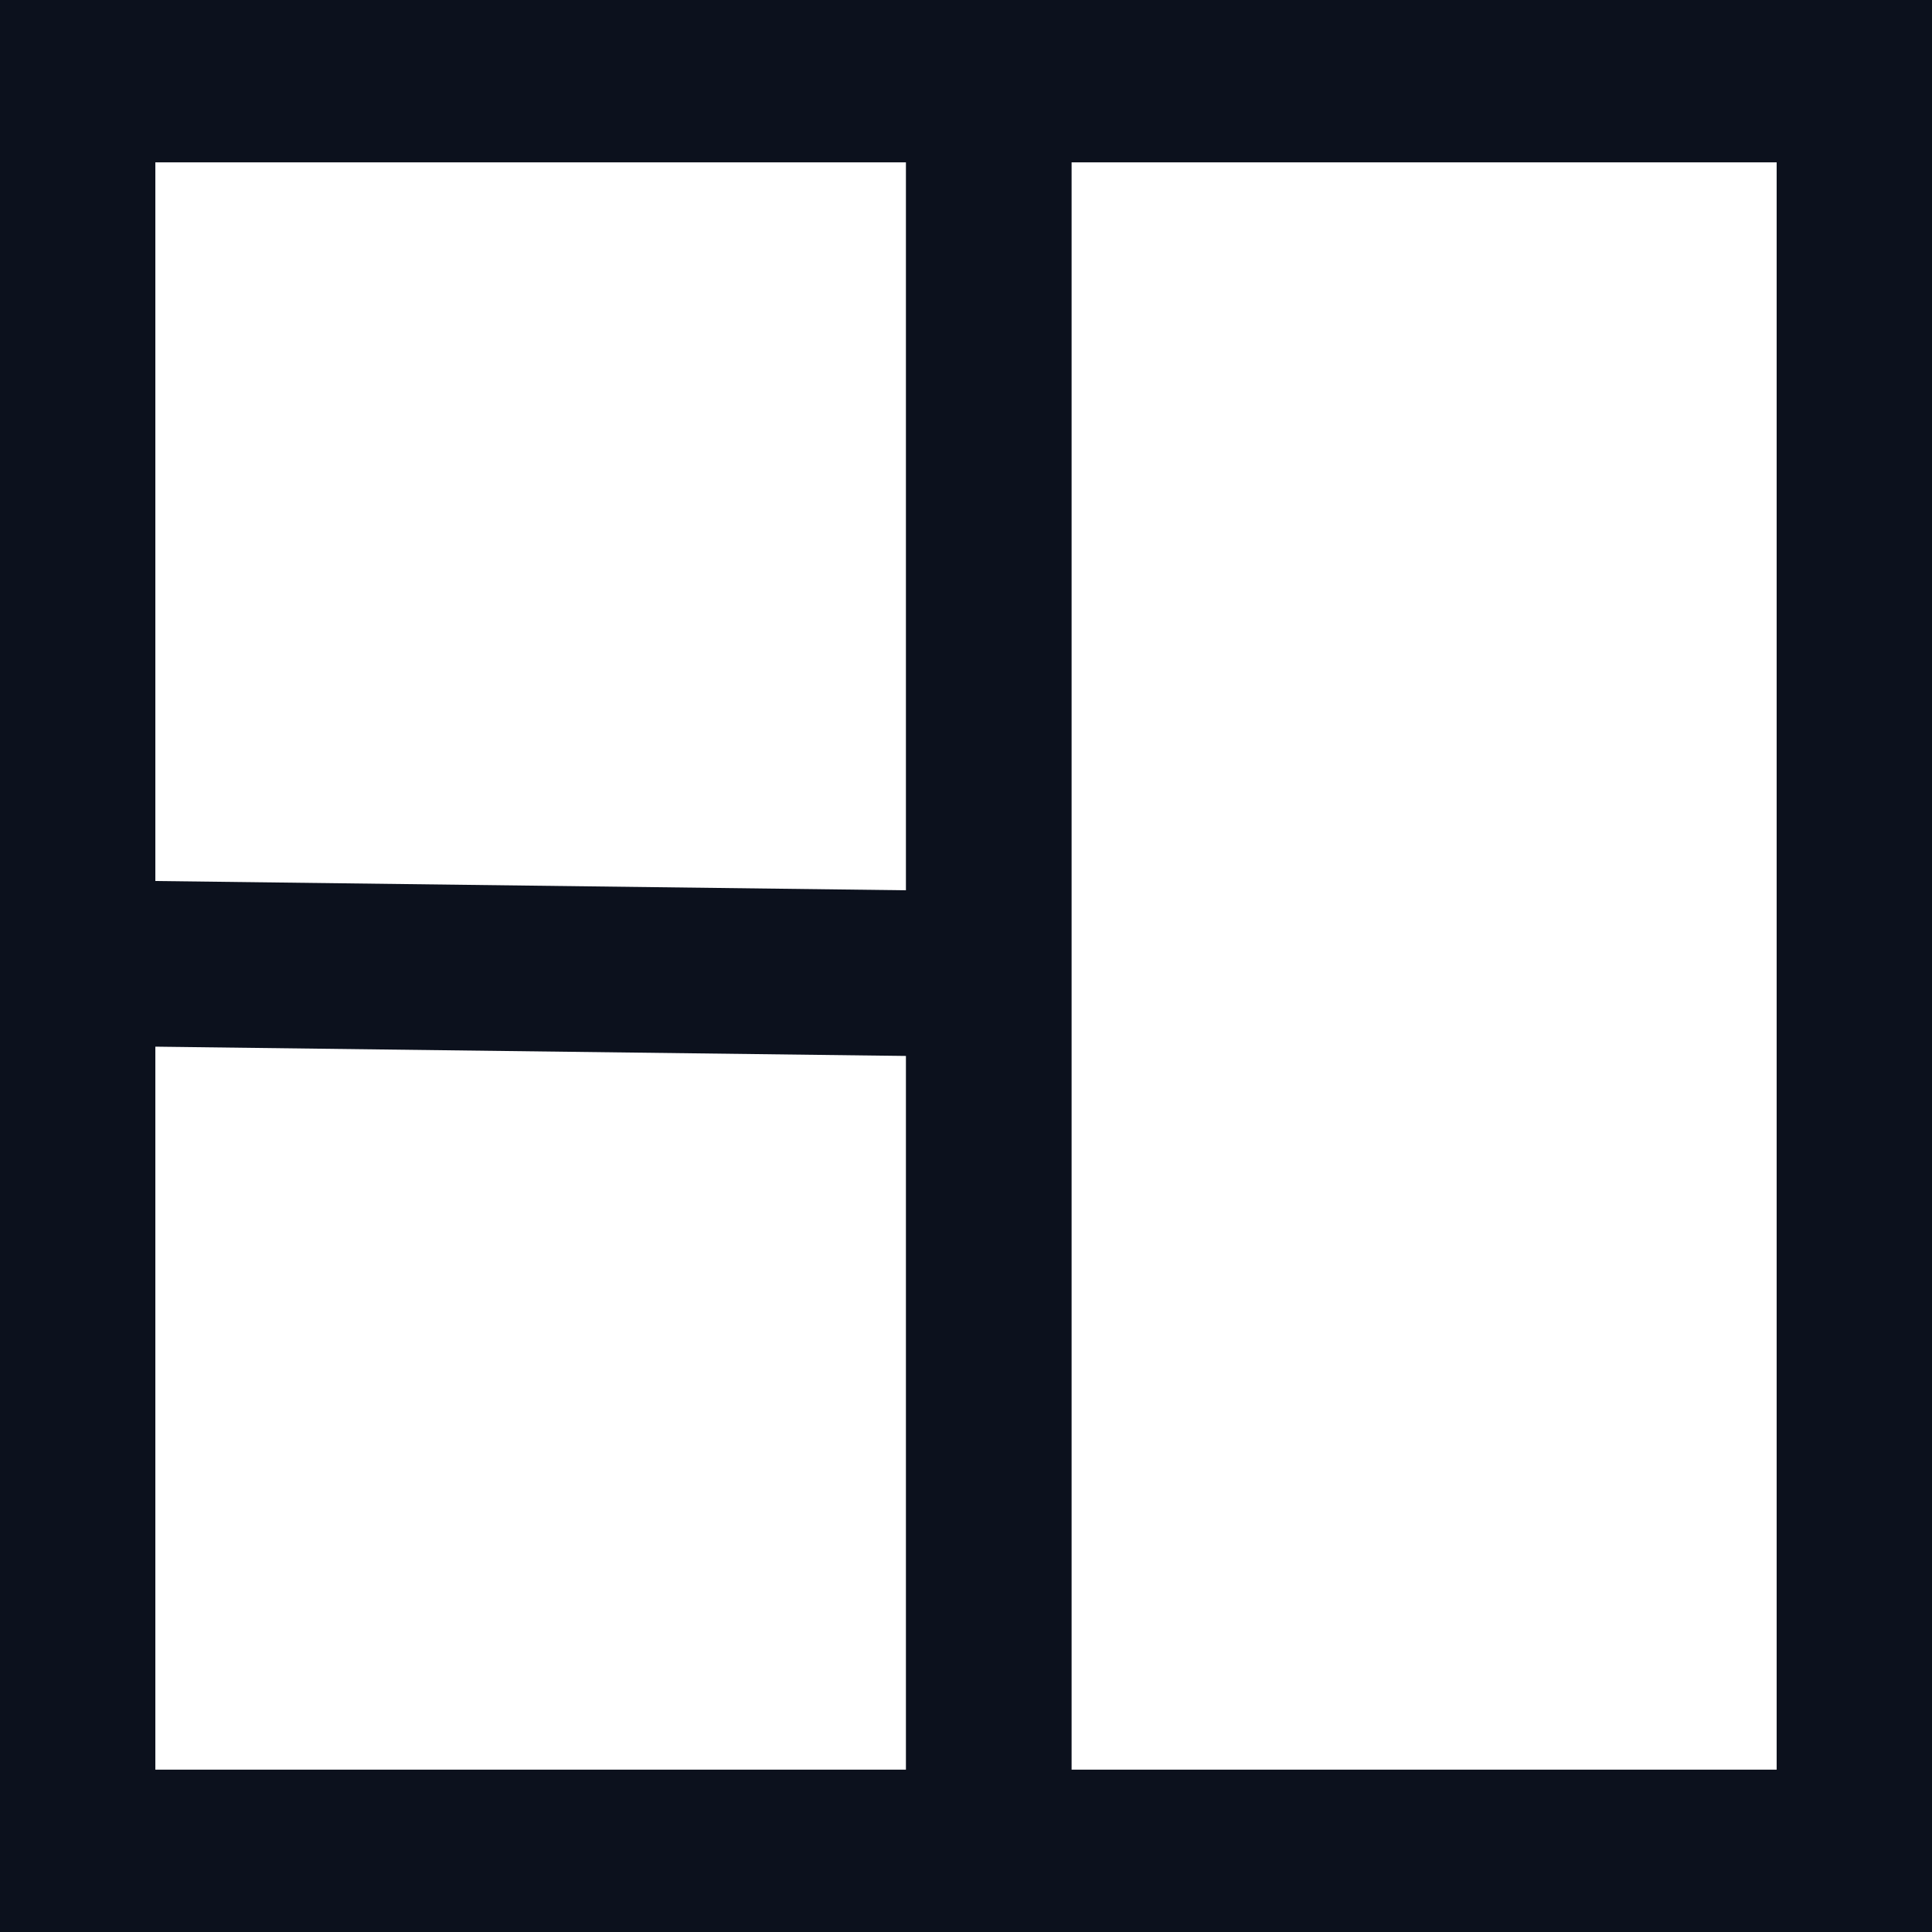
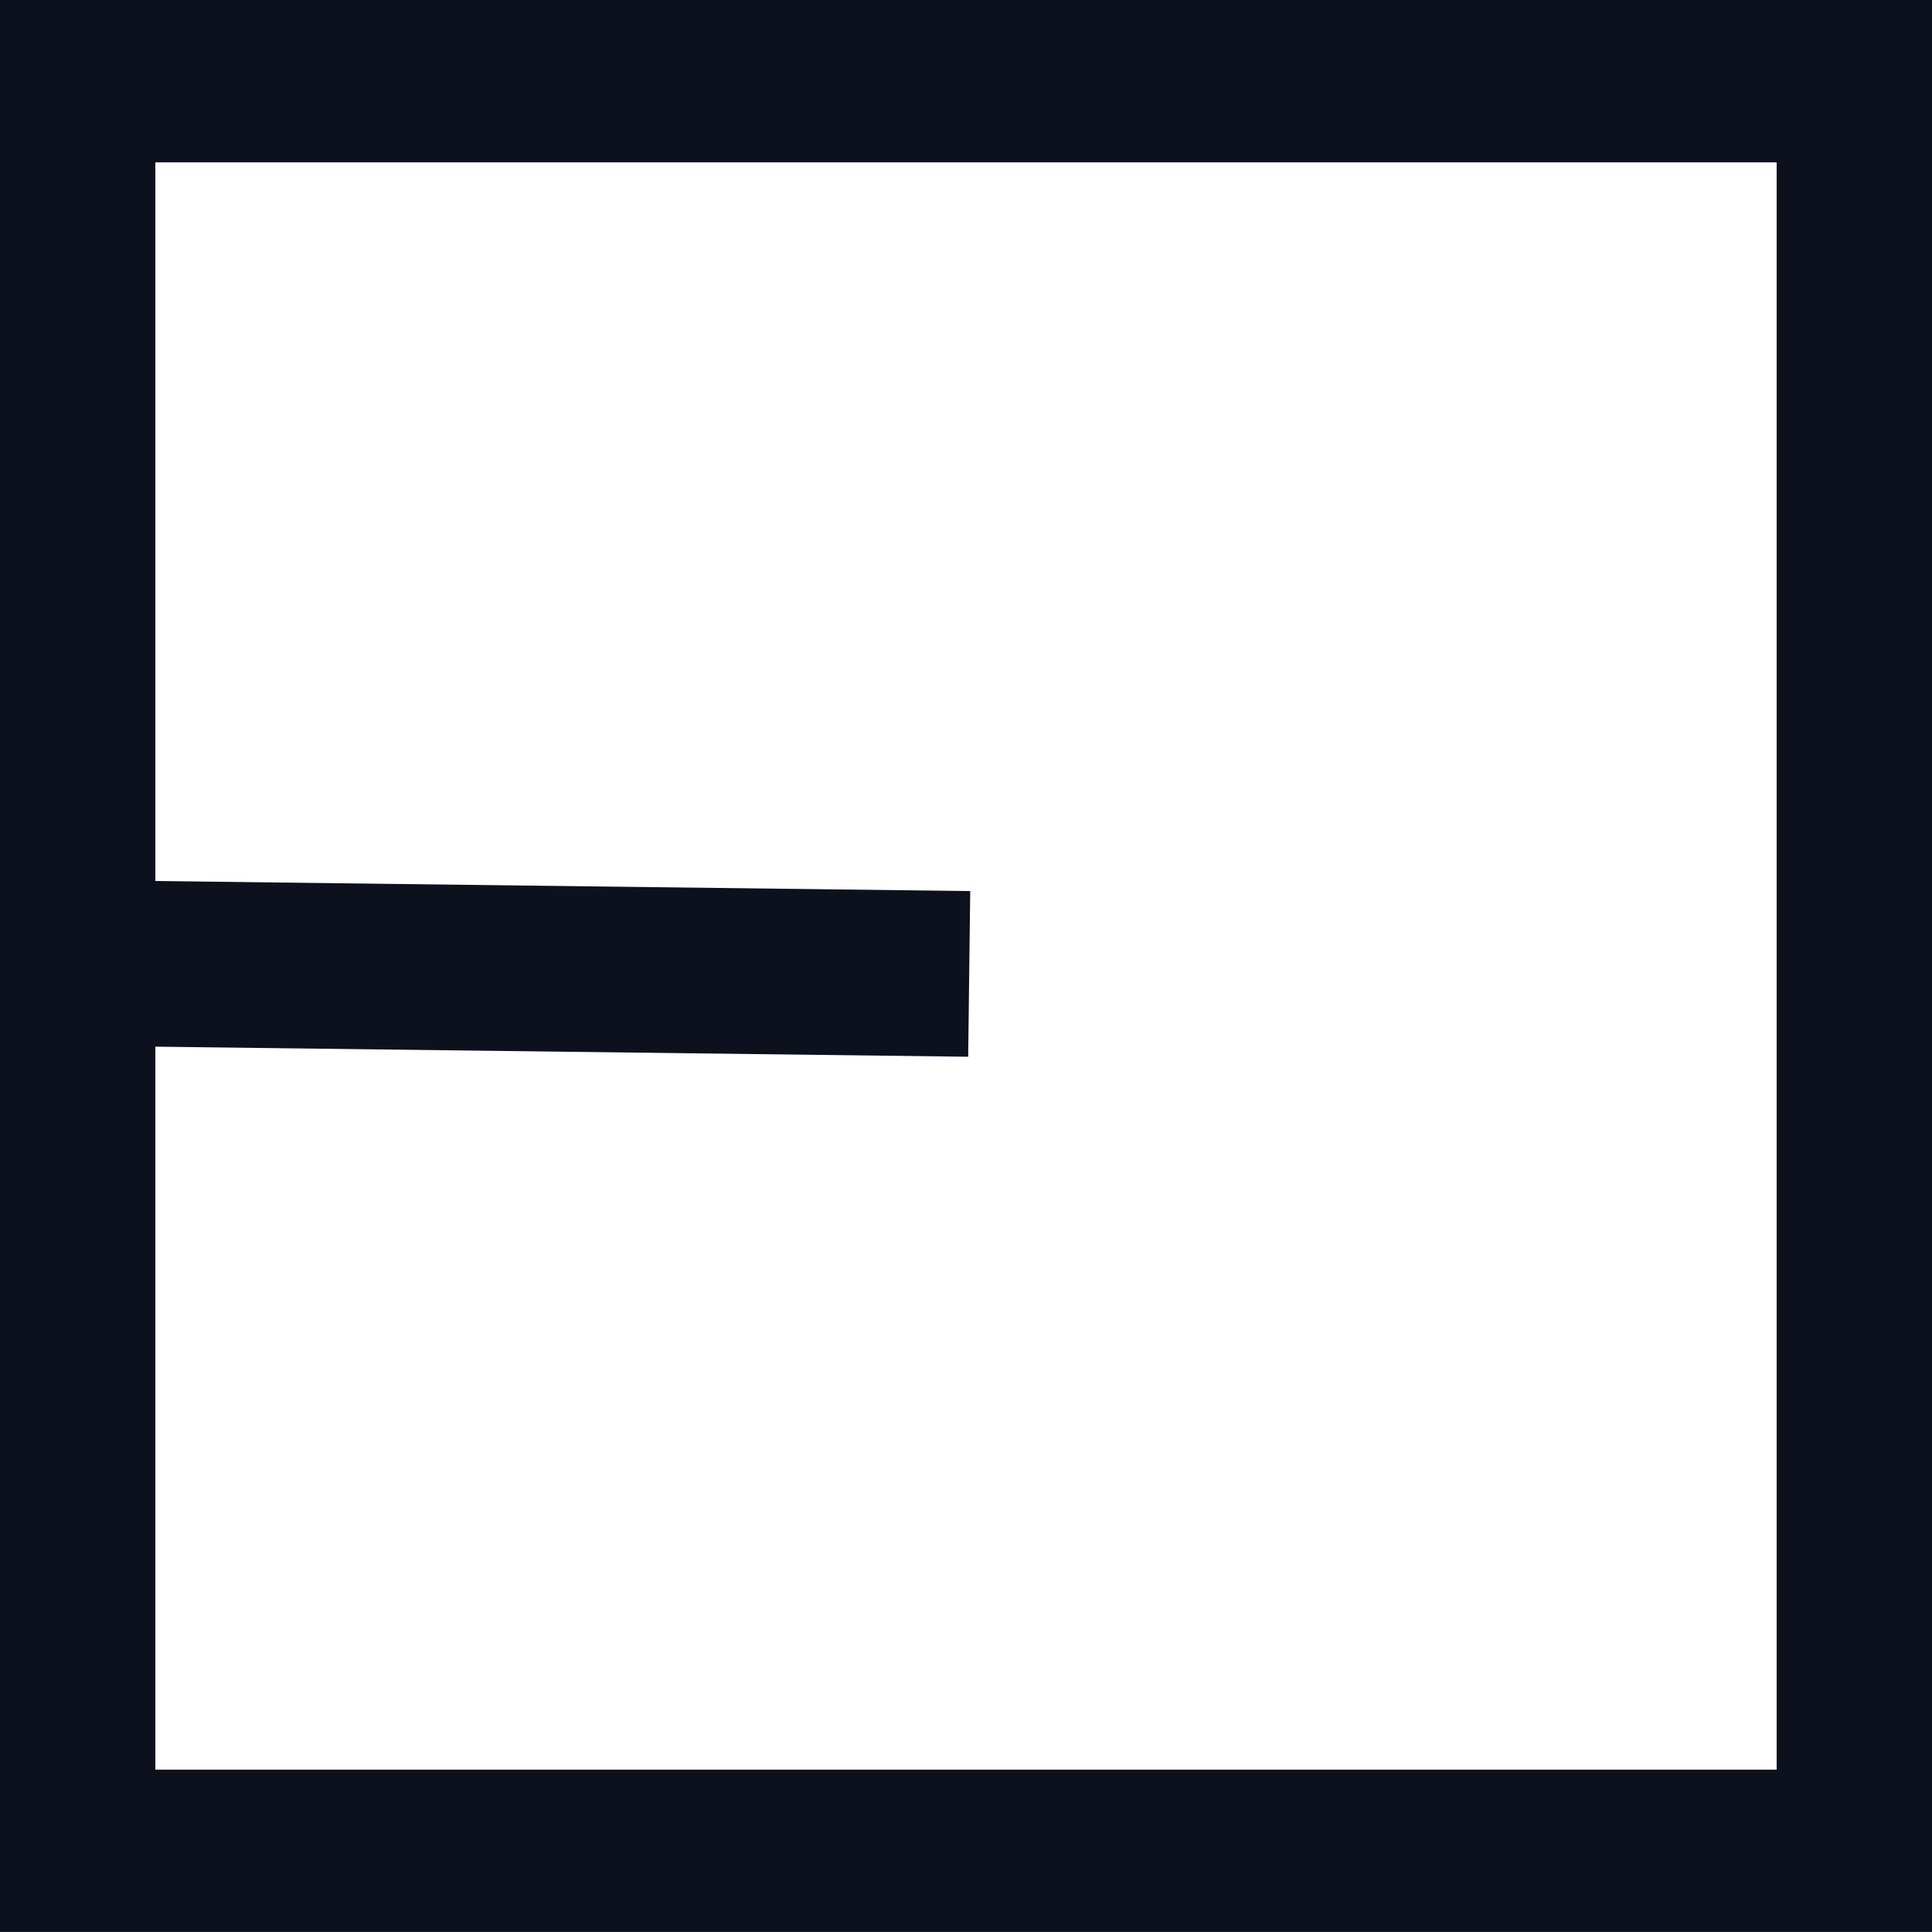
<svg xmlns="http://www.w3.org/2000/svg" width="32" height="32" viewBox="0 0 32 32" fill="none">
-   <path d="M31.314 31.314H0.686V0.686H31.314V31.314Z" stroke="#0C111D" stroke-width="1.372" />
  <path d="M2.573 2.003H1.887V2.689V29.311V29.997H2.573H29.427H30.113V29.311V2.689V2.003H29.427H2.573ZM0.686 0.686H31.314V31.313H0.686V0.686Z" stroke="#0C111D" stroke-width="1.372" />
-   <path d="M16.377 0.08V31.913" stroke="#0C111D" stroke-width="2.744" />
  <path d="M0.209 15.935L16.053 16.131" stroke="#0C111D" stroke-width="2.744" />
</svg>